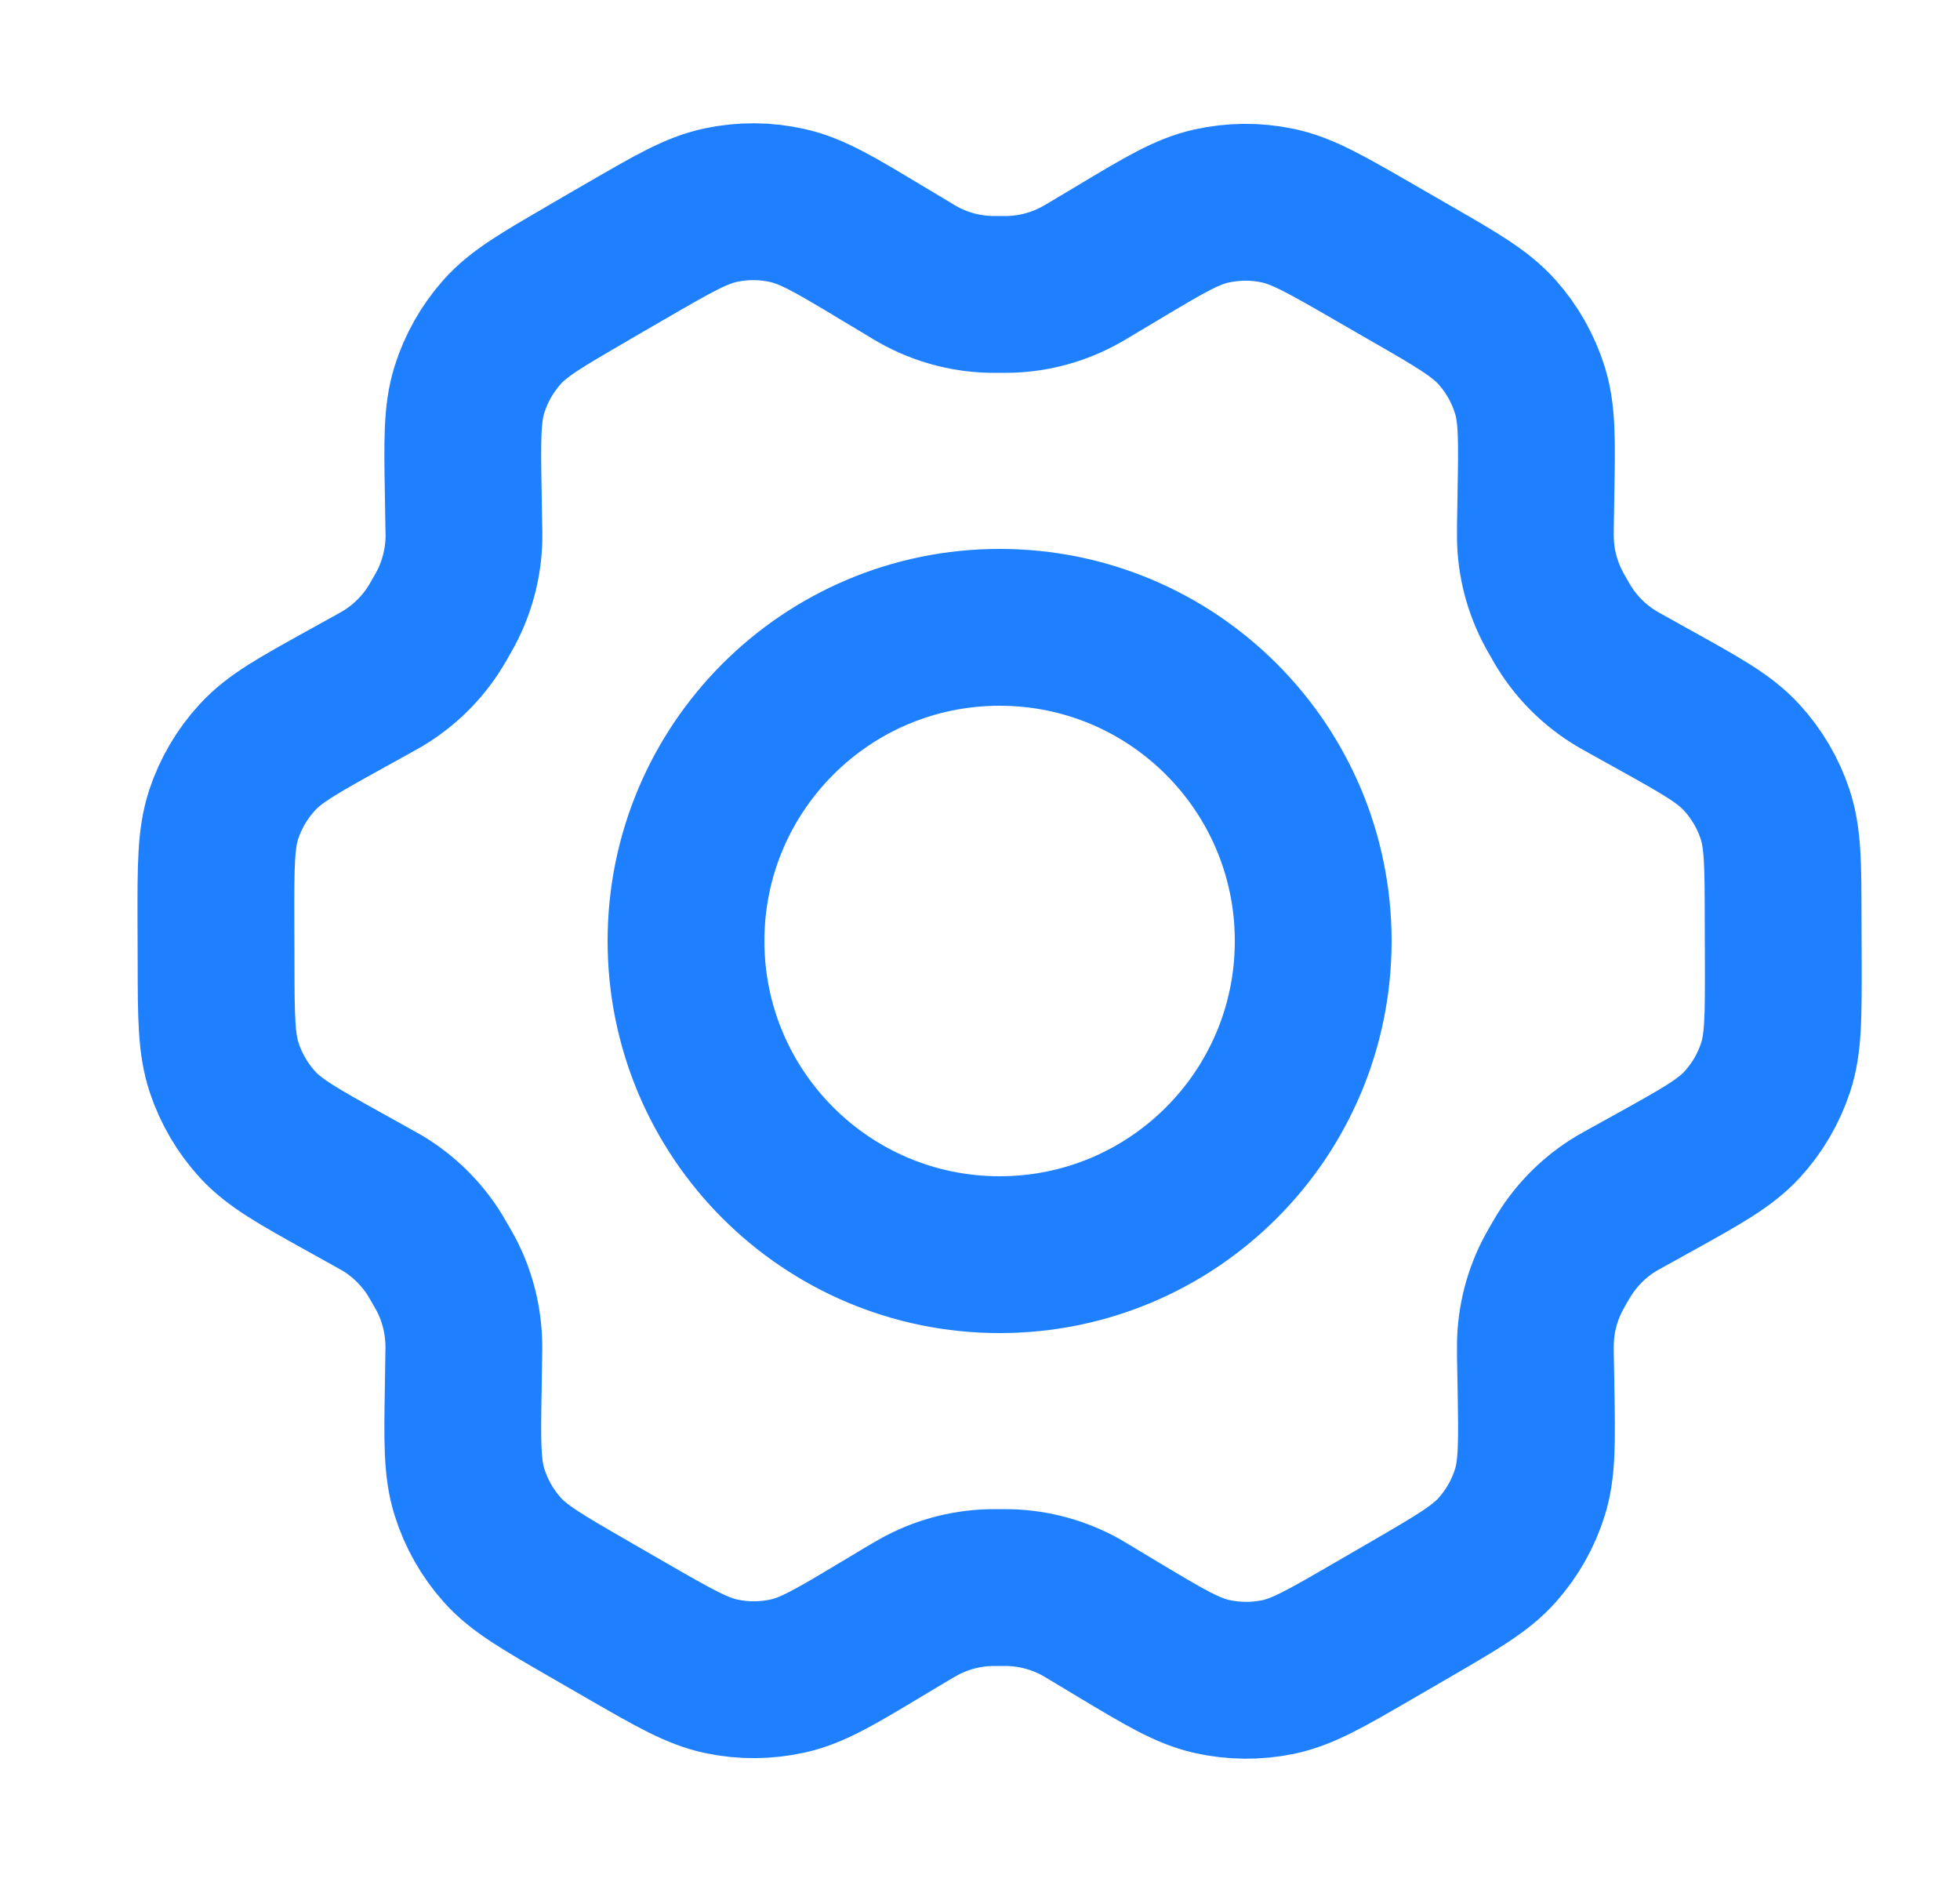
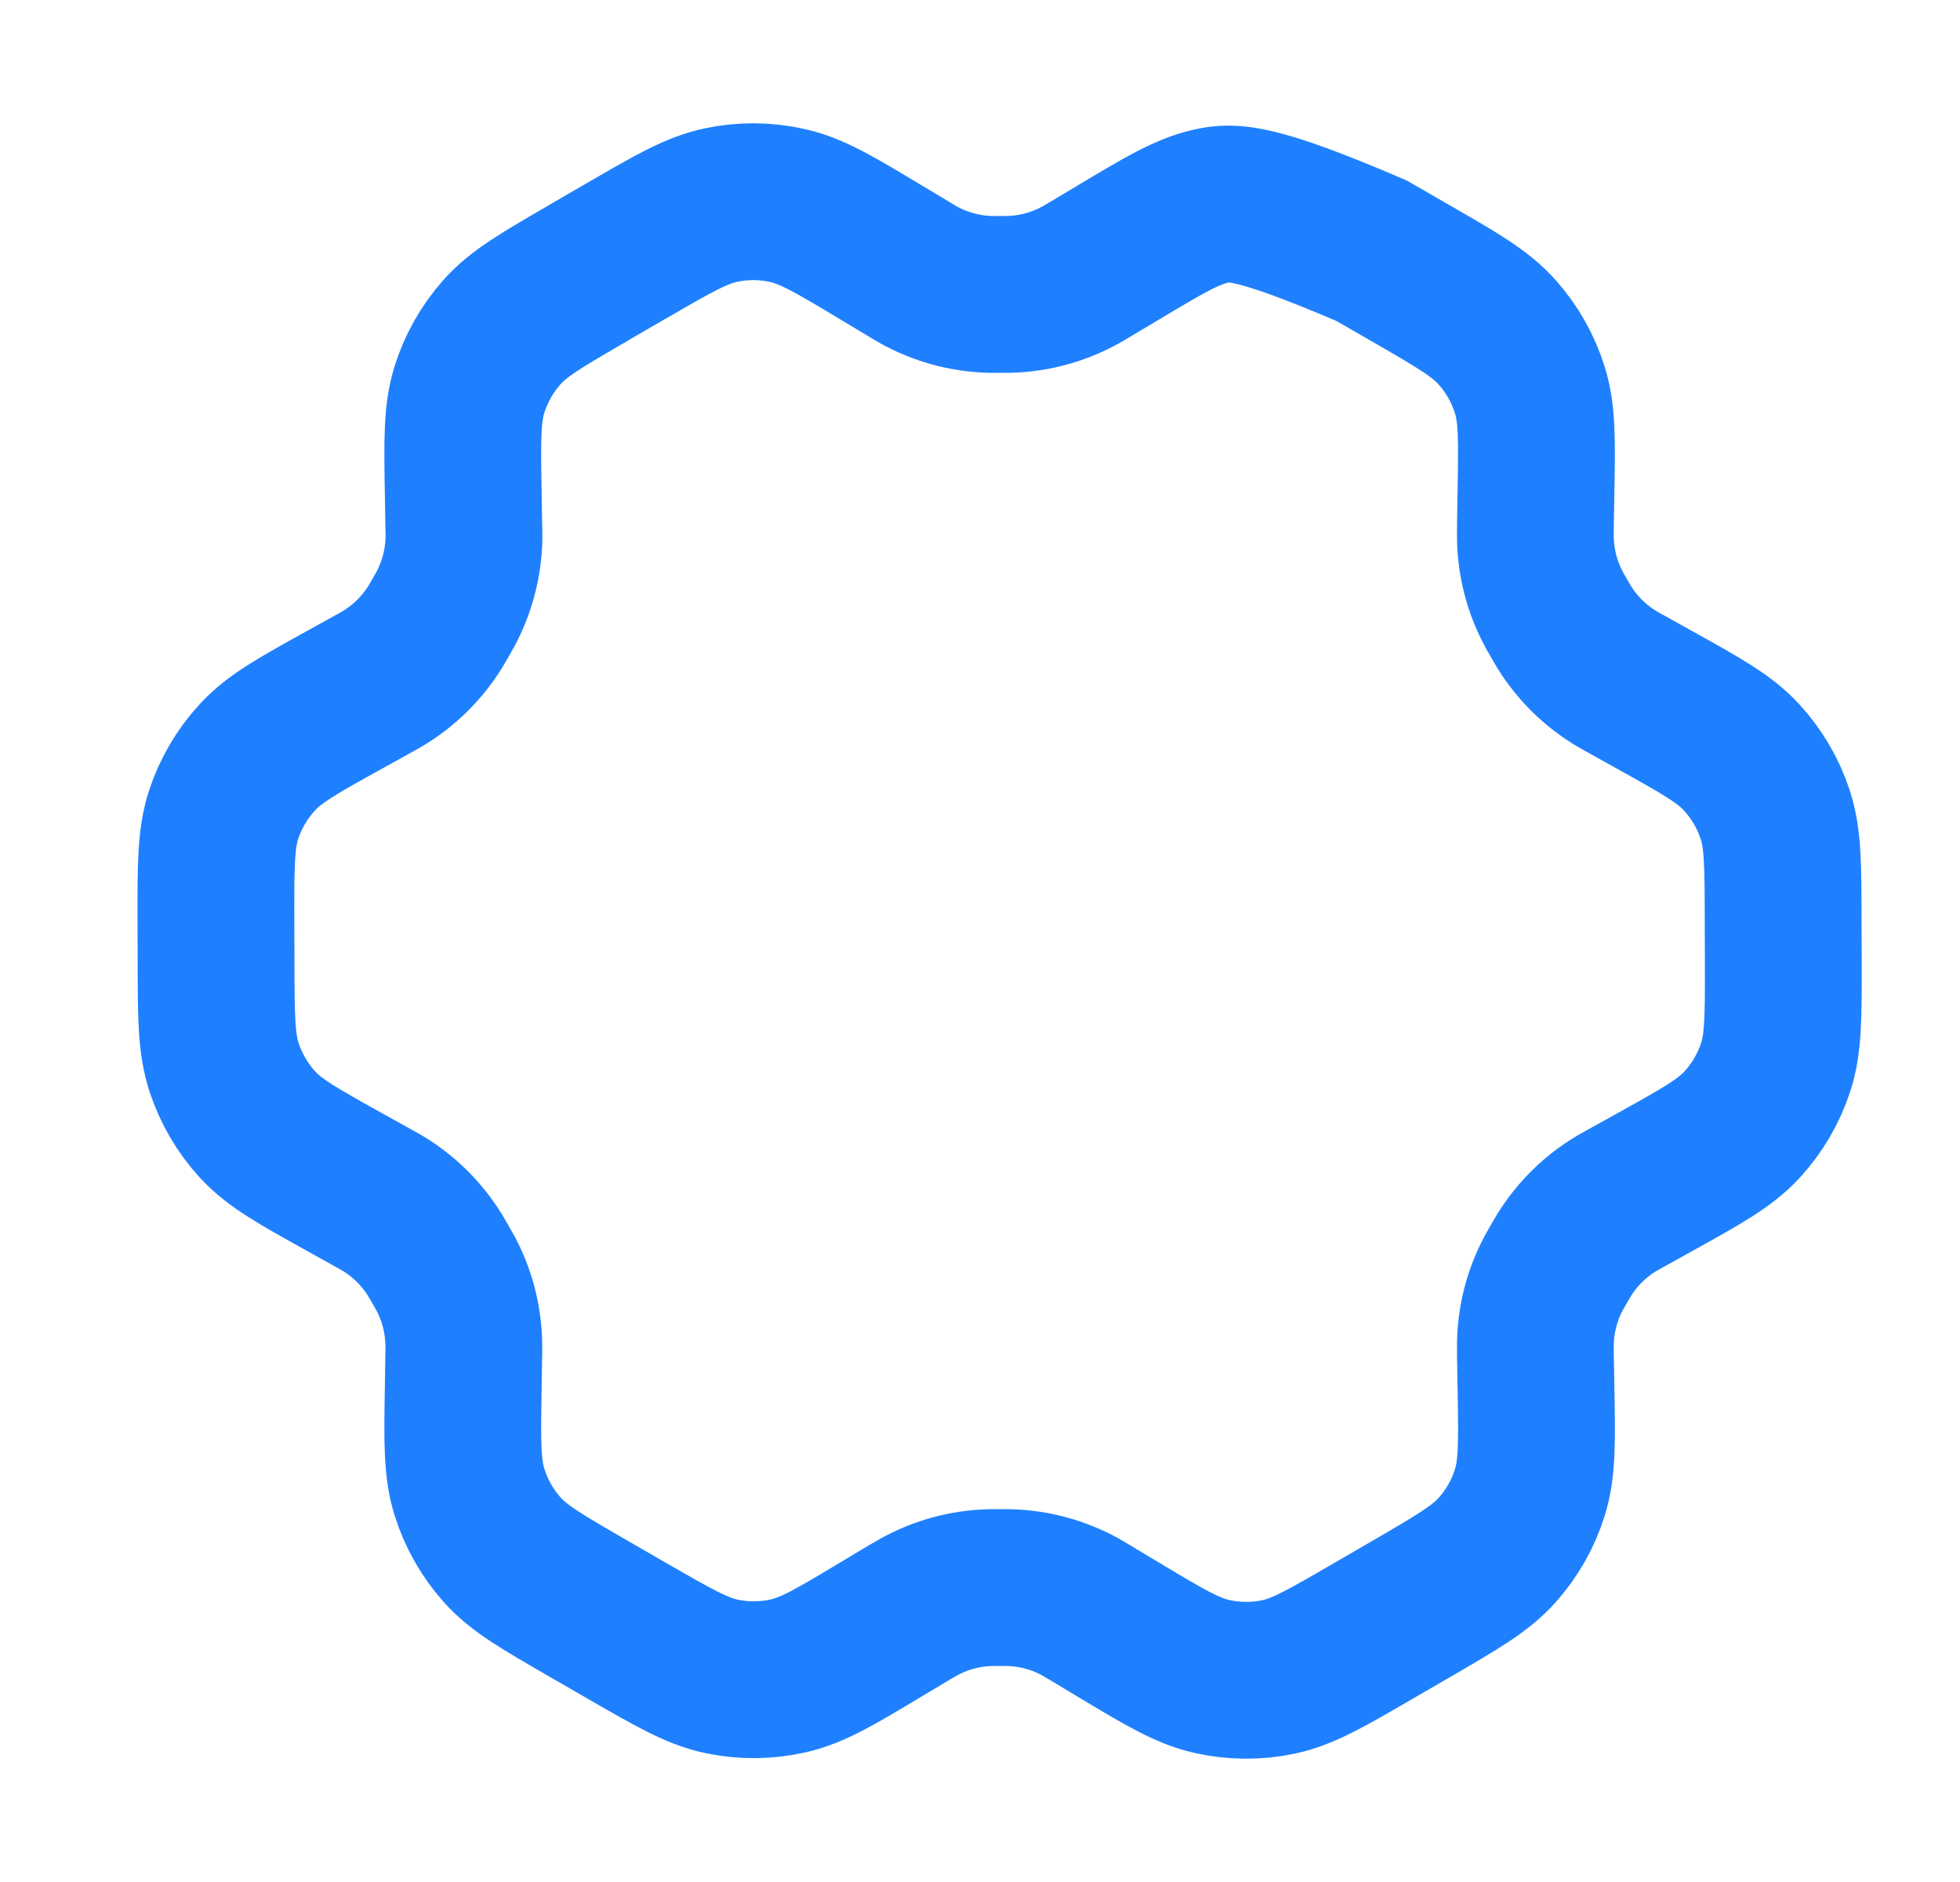
<svg xmlns="http://www.w3.org/2000/svg" width="25" height="24" viewBox="0 0 25 24" fill="none">
-   <path d="M21.1 8.923L20.734 8.719C20.677 8.688 20.649 8.672 20.621 8.655C20.348 8.492 20.118 8.266 19.95 7.995C19.933 7.968 19.917 7.939 19.885 7.883C19.852 7.827 19.836 7.798 19.821 7.77C19.67 7.489 19.588 7.175 19.584 6.856C19.583 6.824 19.583 6.791 19.584 6.726L19.591 6.301C19.603 5.62 19.609 5.279 19.513 4.973C19.428 4.701 19.286 4.45 19.096 4.237C18.882 3.997 18.585 3.825 17.99 3.483L17.496 3.198C16.904 2.857 16.607 2.686 16.292 2.621C16.014 2.563 15.726 2.566 15.449 2.628C15.136 2.698 14.843 2.874 14.258 3.224L14.255 3.226L13.901 3.437C13.845 3.471 13.816 3.488 13.788 3.503C13.51 3.658 13.2 3.744 12.881 3.754C12.849 3.755 12.816 3.755 12.751 3.755C12.687 3.755 12.652 3.755 12.62 3.754C12.302 3.744 11.99 3.658 11.711 3.502C11.683 3.487 11.656 3.47 11.6 3.436L11.243 3.222C10.654 2.868 10.359 2.691 10.044 2.621C9.766 2.558 9.477 2.556 9.198 2.615C8.882 2.681 8.586 2.853 7.993 3.197L7.99 3.198L7.502 3.481L7.497 3.485C6.909 3.826 6.614 3.997 6.402 4.236C6.213 4.449 6.072 4.699 5.987 4.97C5.892 5.277 5.897 5.619 5.909 6.303L5.916 6.727C5.917 6.792 5.919 6.824 5.918 6.855C5.913 7.175 5.831 7.489 5.68 7.771C5.665 7.799 5.649 7.827 5.617 7.882C5.584 7.938 5.569 7.966 5.552 7.993C5.383 8.265 5.152 8.492 4.877 8.656C4.85 8.672 4.822 8.688 4.765 8.719L4.404 8.919C3.802 9.252 3.501 9.419 3.283 9.657C3.089 9.867 2.943 10.116 2.853 10.387C2.753 10.694 2.753 11.038 2.754 11.726L2.756 12.288C2.757 12.971 2.759 13.312 2.86 13.617C2.95 13.886 3.095 14.134 3.287 14.343C3.505 14.579 3.803 14.745 4.4 15.077L4.758 15.276C4.819 15.31 4.85 15.327 4.879 15.344C5.151 15.508 5.381 15.735 5.548 16.005C5.566 16.035 5.584 16.065 5.618 16.125C5.653 16.185 5.67 16.215 5.686 16.245C5.833 16.523 5.911 16.831 5.916 17.145C5.917 17.179 5.917 17.214 5.915 17.283L5.909 17.69C5.897 18.376 5.892 18.72 5.988 19.027C6.073 19.299 6.215 19.55 6.405 19.763C6.619 20.003 6.917 20.174 7.511 20.517L8.005 20.802C8.598 21.143 8.894 21.314 9.209 21.379C9.487 21.437 9.775 21.434 10.052 21.372C10.366 21.302 10.659 21.126 11.246 20.774L11.6 20.562C11.656 20.529 11.685 20.512 11.713 20.497C11.991 20.342 12.301 20.256 12.62 20.246C12.652 20.245 12.684 20.245 12.749 20.245C12.815 20.245 12.847 20.245 12.88 20.246C13.198 20.256 13.511 20.342 13.789 20.497C13.814 20.511 13.838 20.526 13.882 20.552L14.258 20.778C14.847 21.131 15.142 21.308 15.457 21.379C15.735 21.441 16.024 21.444 16.303 21.386C16.619 21.32 16.916 21.147 17.509 20.803L18.004 20.516C18.592 20.174 18.887 20.003 19.099 19.764C19.288 19.551 19.43 19.301 19.514 19.03C19.609 18.725 19.603 18.386 19.592 17.712L19.584 17.272C19.583 17.208 19.583 17.176 19.584 17.145C19.588 16.825 19.669 16.51 19.821 16.229C19.836 16.201 19.852 16.173 19.884 16.117C19.916 16.061 19.933 16.034 19.949 16.007C20.118 15.735 20.349 15.507 20.624 15.344C20.651 15.328 20.679 15.312 20.734 15.282L20.736 15.281L21.097 15.081C21.699 14.747 22 14.58 22.219 14.343C22.413 14.133 22.558 13.884 22.648 13.613C22.748 13.308 22.747 12.966 22.746 12.286L22.744 11.712C22.743 11.029 22.742 10.687 22.641 10.383C22.552 10.113 22.405 9.866 22.213 9.657C21.996 9.421 21.698 9.255 21.102 8.924L21.1 8.923Z" stroke="#1F80FF" stroke-width="2" stroke-linecap="round" stroke-linejoin="round" />
-   <path d="M8.75 12C8.75 14.209 10.541 16 12.75 16C14.96 16 16.75 14.209 16.75 12C16.75 9.791 14.96 8 12.75 8C10.541 8 8.75 9.791 8.75 12Z" stroke="#1F80FF" stroke-width="2" stroke-linecap="round" stroke-linejoin="round" />
+   <path d="M21.1 8.923L20.734 8.719C20.677 8.688 20.649 8.672 20.621 8.655C20.348 8.492 20.118 8.266 19.95 7.995C19.933 7.968 19.917 7.939 19.885 7.883C19.852 7.827 19.836 7.798 19.821 7.77C19.67 7.489 19.588 7.175 19.584 6.856C19.583 6.824 19.583 6.791 19.584 6.726L19.591 6.301C19.603 5.62 19.609 5.279 19.513 4.973C19.428 4.701 19.286 4.45 19.096 4.237C18.882 3.997 18.585 3.825 17.99 3.483L17.496 3.198C16.014 2.563 15.726 2.566 15.449 2.628C15.136 2.698 14.843 2.874 14.258 3.224L14.255 3.226L13.901 3.437C13.845 3.471 13.816 3.488 13.788 3.503C13.51 3.658 13.2 3.744 12.881 3.754C12.849 3.755 12.816 3.755 12.751 3.755C12.687 3.755 12.652 3.755 12.62 3.754C12.302 3.744 11.99 3.658 11.711 3.502C11.683 3.487 11.656 3.47 11.6 3.436L11.243 3.222C10.654 2.868 10.359 2.691 10.044 2.621C9.766 2.558 9.477 2.556 9.198 2.615C8.882 2.681 8.586 2.853 7.993 3.197L7.99 3.198L7.502 3.481L7.497 3.485C6.909 3.826 6.614 3.997 6.402 4.236C6.213 4.449 6.072 4.699 5.987 4.97C5.892 5.277 5.897 5.619 5.909 6.303L5.916 6.727C5.917 6.792 5.919 6.824 5.918 6.855C5.913 7.175 5.831 7.489 5.68 7.771C5.665 7.799 5.649 7.827 5.617 7.882C5.584 7.938 5.569 7.966 5.552 7.993C5.383 8.265 5.152 8.492 4.877 8.656C4.85 8.672 4.822 8.688 4.765 8.719L4.404 8.919C3.802 9.252 3.501 9.419 3.283 9.657C3.089 9.867 2.943 10.116 2.853 10.387C2.753 10.694 2.753 11.038 2.754 11.726L2.756 12.288C2.757 12.971 2.759 13.312 2.86 13.617C2.95 13.886 3.095 14.134 3.287 14.343C3.505 14.579 3.803 14.745 4.4 15.077L4.758 15.276C4.819 15.31 4.85 15.327 4.879 15.344C5.151 15.508 5.381 15.735 5.548 16.005C5.566 16.035 5.584 16.065 5.618 16.125C5.653 16.185 5.67 16.215 5.686 16.245C5.833 16.523 5.911 16.831 5.916 17.145C5.917 17.179 5.917 17.214 5.915 17.283L5.909 17.69C5.897 18.376 5.892 18.72 5.988 19.027C6.073 19.299 6.215 19.55 6.405 19.763C6.619 20.003 6.917 20.174 7.511 20.517L8.005 20.802C8.598 21.143 8.894 21.314 9.209 21.379C9.487 21.437 9.775 21.434 10.052 21.372C10.366 21.302 10.659 21.126 11.246 20.774L11.6 20.562C11.656 20.529 11.685 20.512 11.713 20.497C11.991 20.342 12.301 20.256 12.62 20.246C12.652 20.245 12.684 20.245 12.749 20.245C12.815 20.245 12.847 20.245 12.88 20.246C13.198 20.256 13.511 20.342 13.789 20.497C13.814 20.511 13.838 20.526 13.882 20.552L14.258 20.778C14.847 21.131 15.142 21.308 15.457 21.379C15.735 21.441 16.024 21.444 16.303 21.386C16.619 21.32 16.916 21.147 17.509 20.803L18.004 20.516C18.592 20.174 18.887 20.003 19.099 19.764C19.288 19.551 19.43 19.301 19.514 19.03C19.609 18.725 19.603 18.386 19.592 17.712L19.584 17.272C19.583 17.208 19.583 17.176 19.584 17.145C19.588 16.825 19.669 16.51 19.821 16.229C19.836 16.201 19.852 16.173 19.884 16.117C19.916 16.061 19.933 16.034 19.949 16.007C20.118 15.735 20.349 15.507 20.624 15.344C20.651 15.328 20.679 15.312 20.734 15.282L20.736 15.281L21.097 15.081C21.699 14.747 22 14.58 22.219 14.343C22.413 14.133 22.558 13.884 22.648 13.613C22.748 13.308 22.747 12.966 22.746 12.286L22.744 11.712C22.743 11.029 22.742 10.687 22.641 10.383C22.552 10.113 22.405 9.866 22.213 9.657C21.996 9.421 21.698 9.255 21.102 8.924L21.1 8.923Z" stroke="#1F80FF" stroke-width="2" stroke-linecap="round" stroke-linejoin="round" />
</svg>